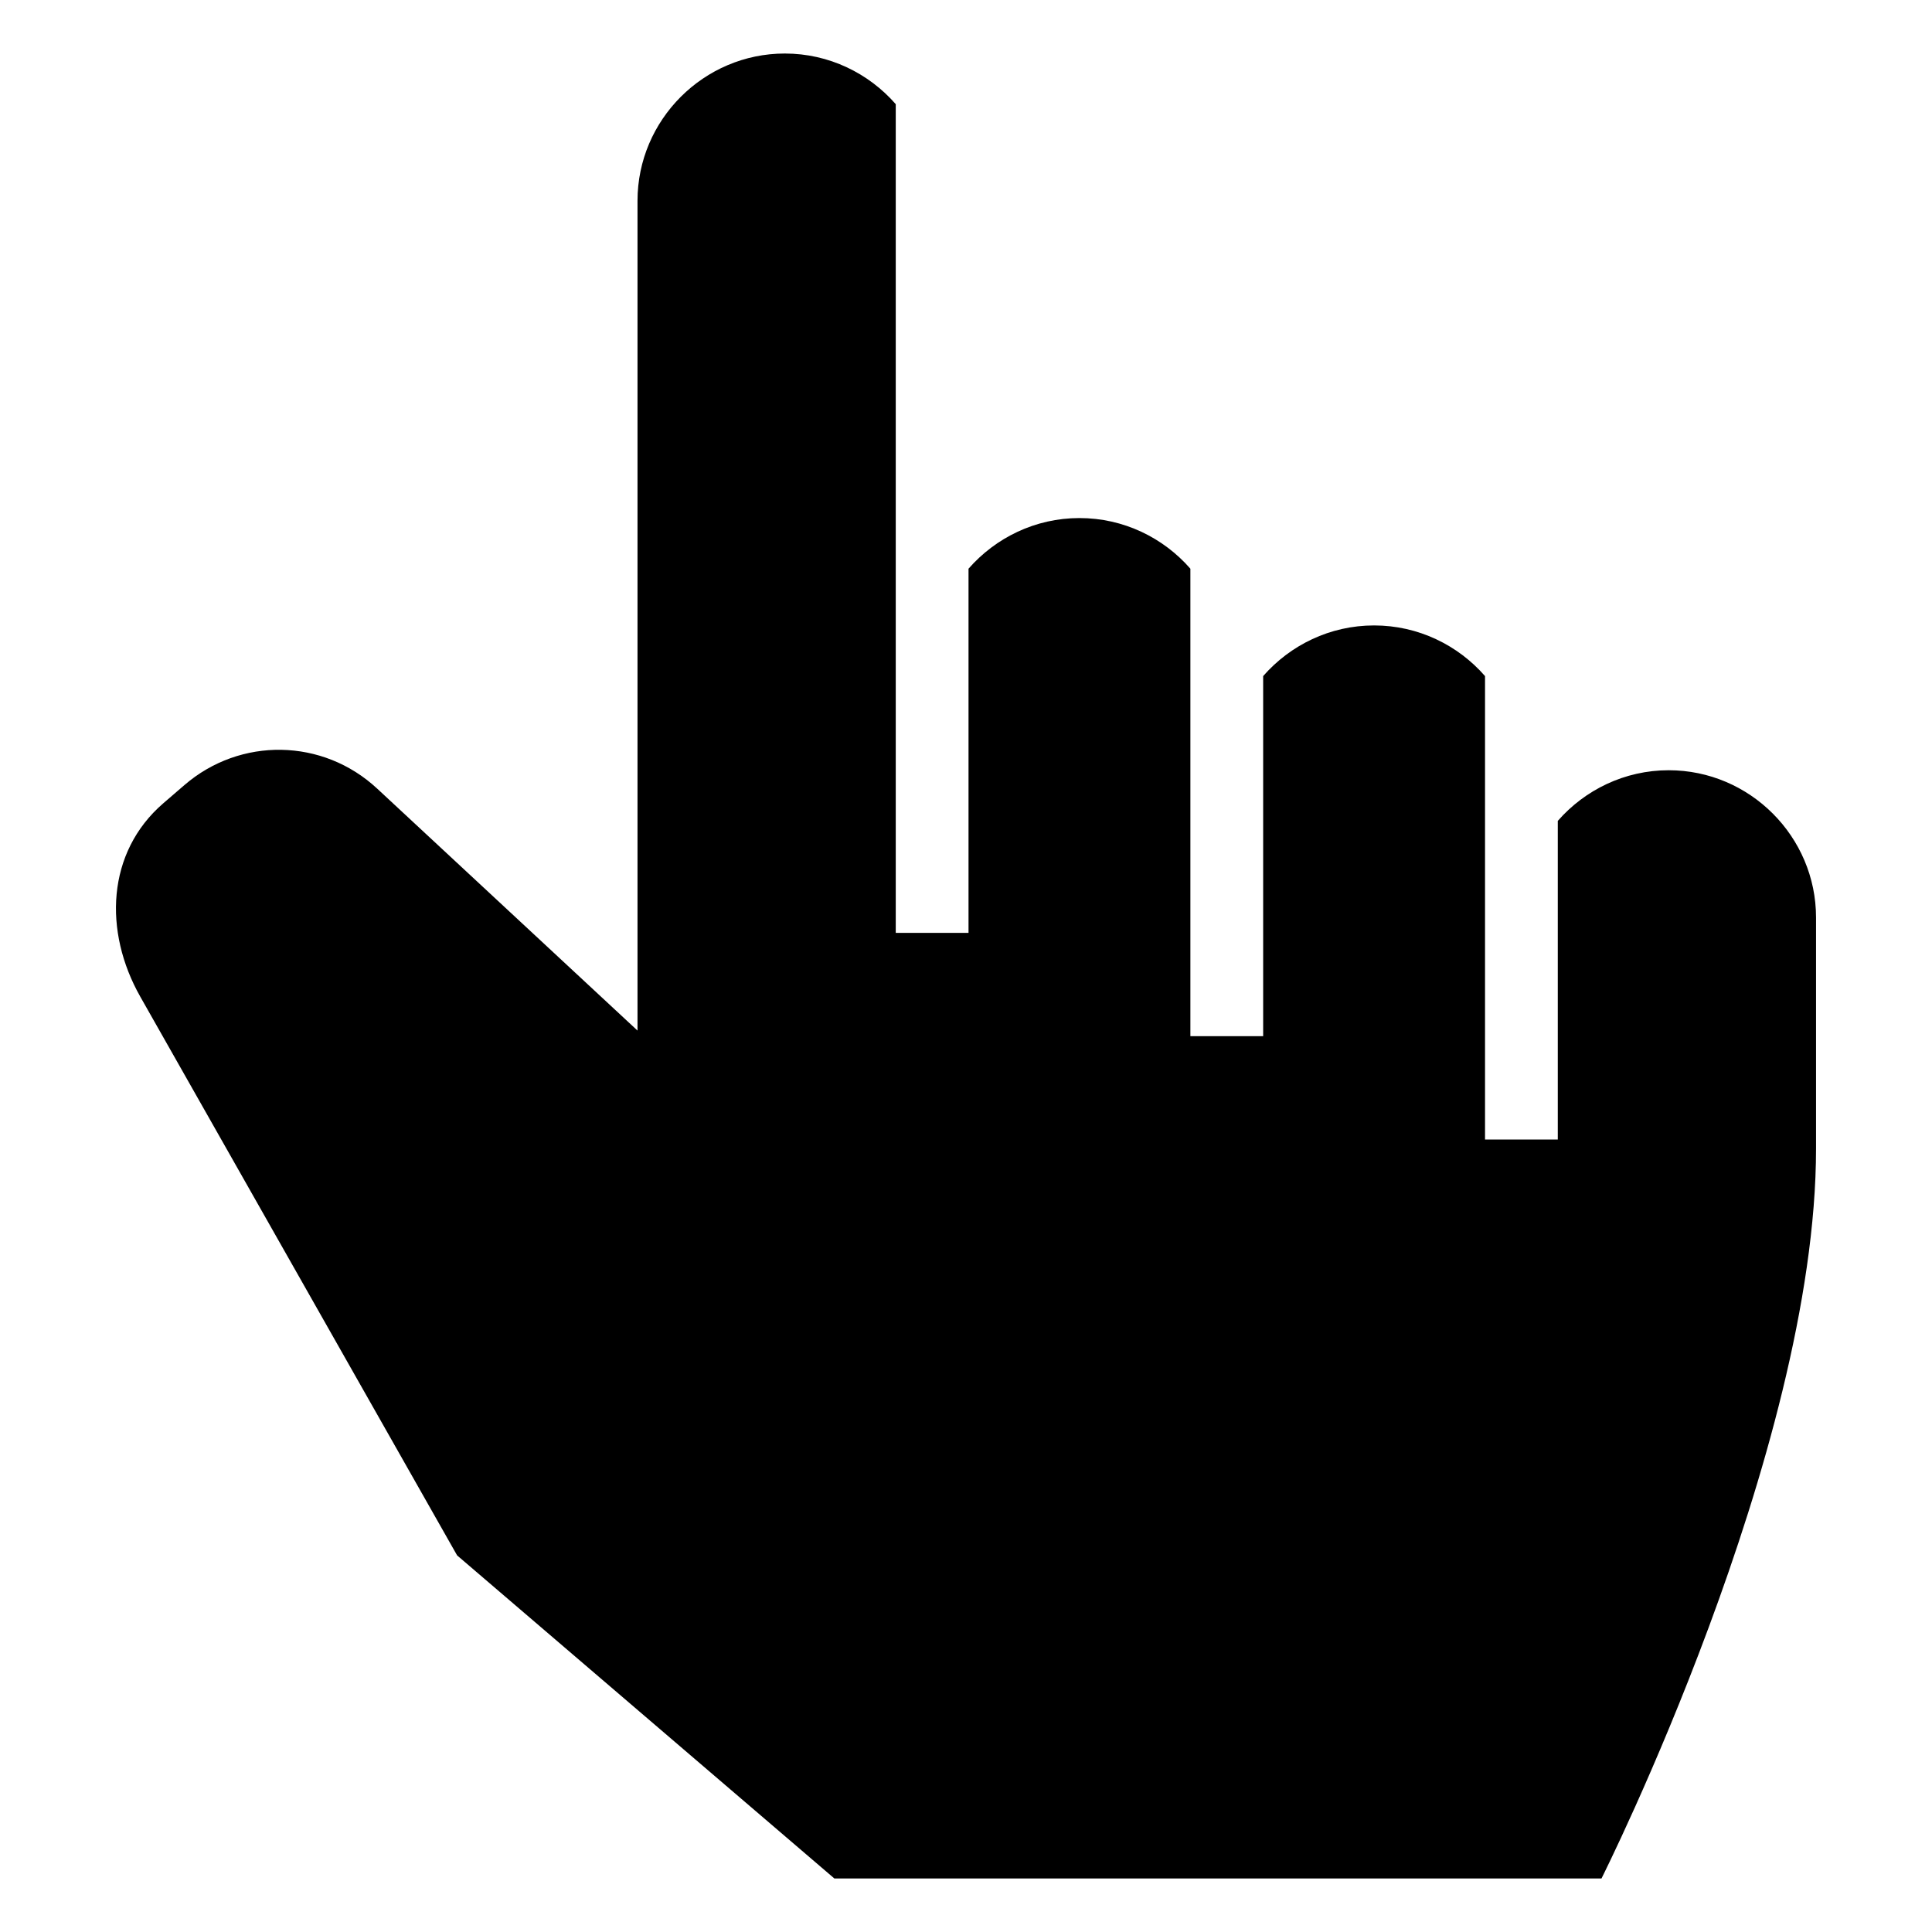
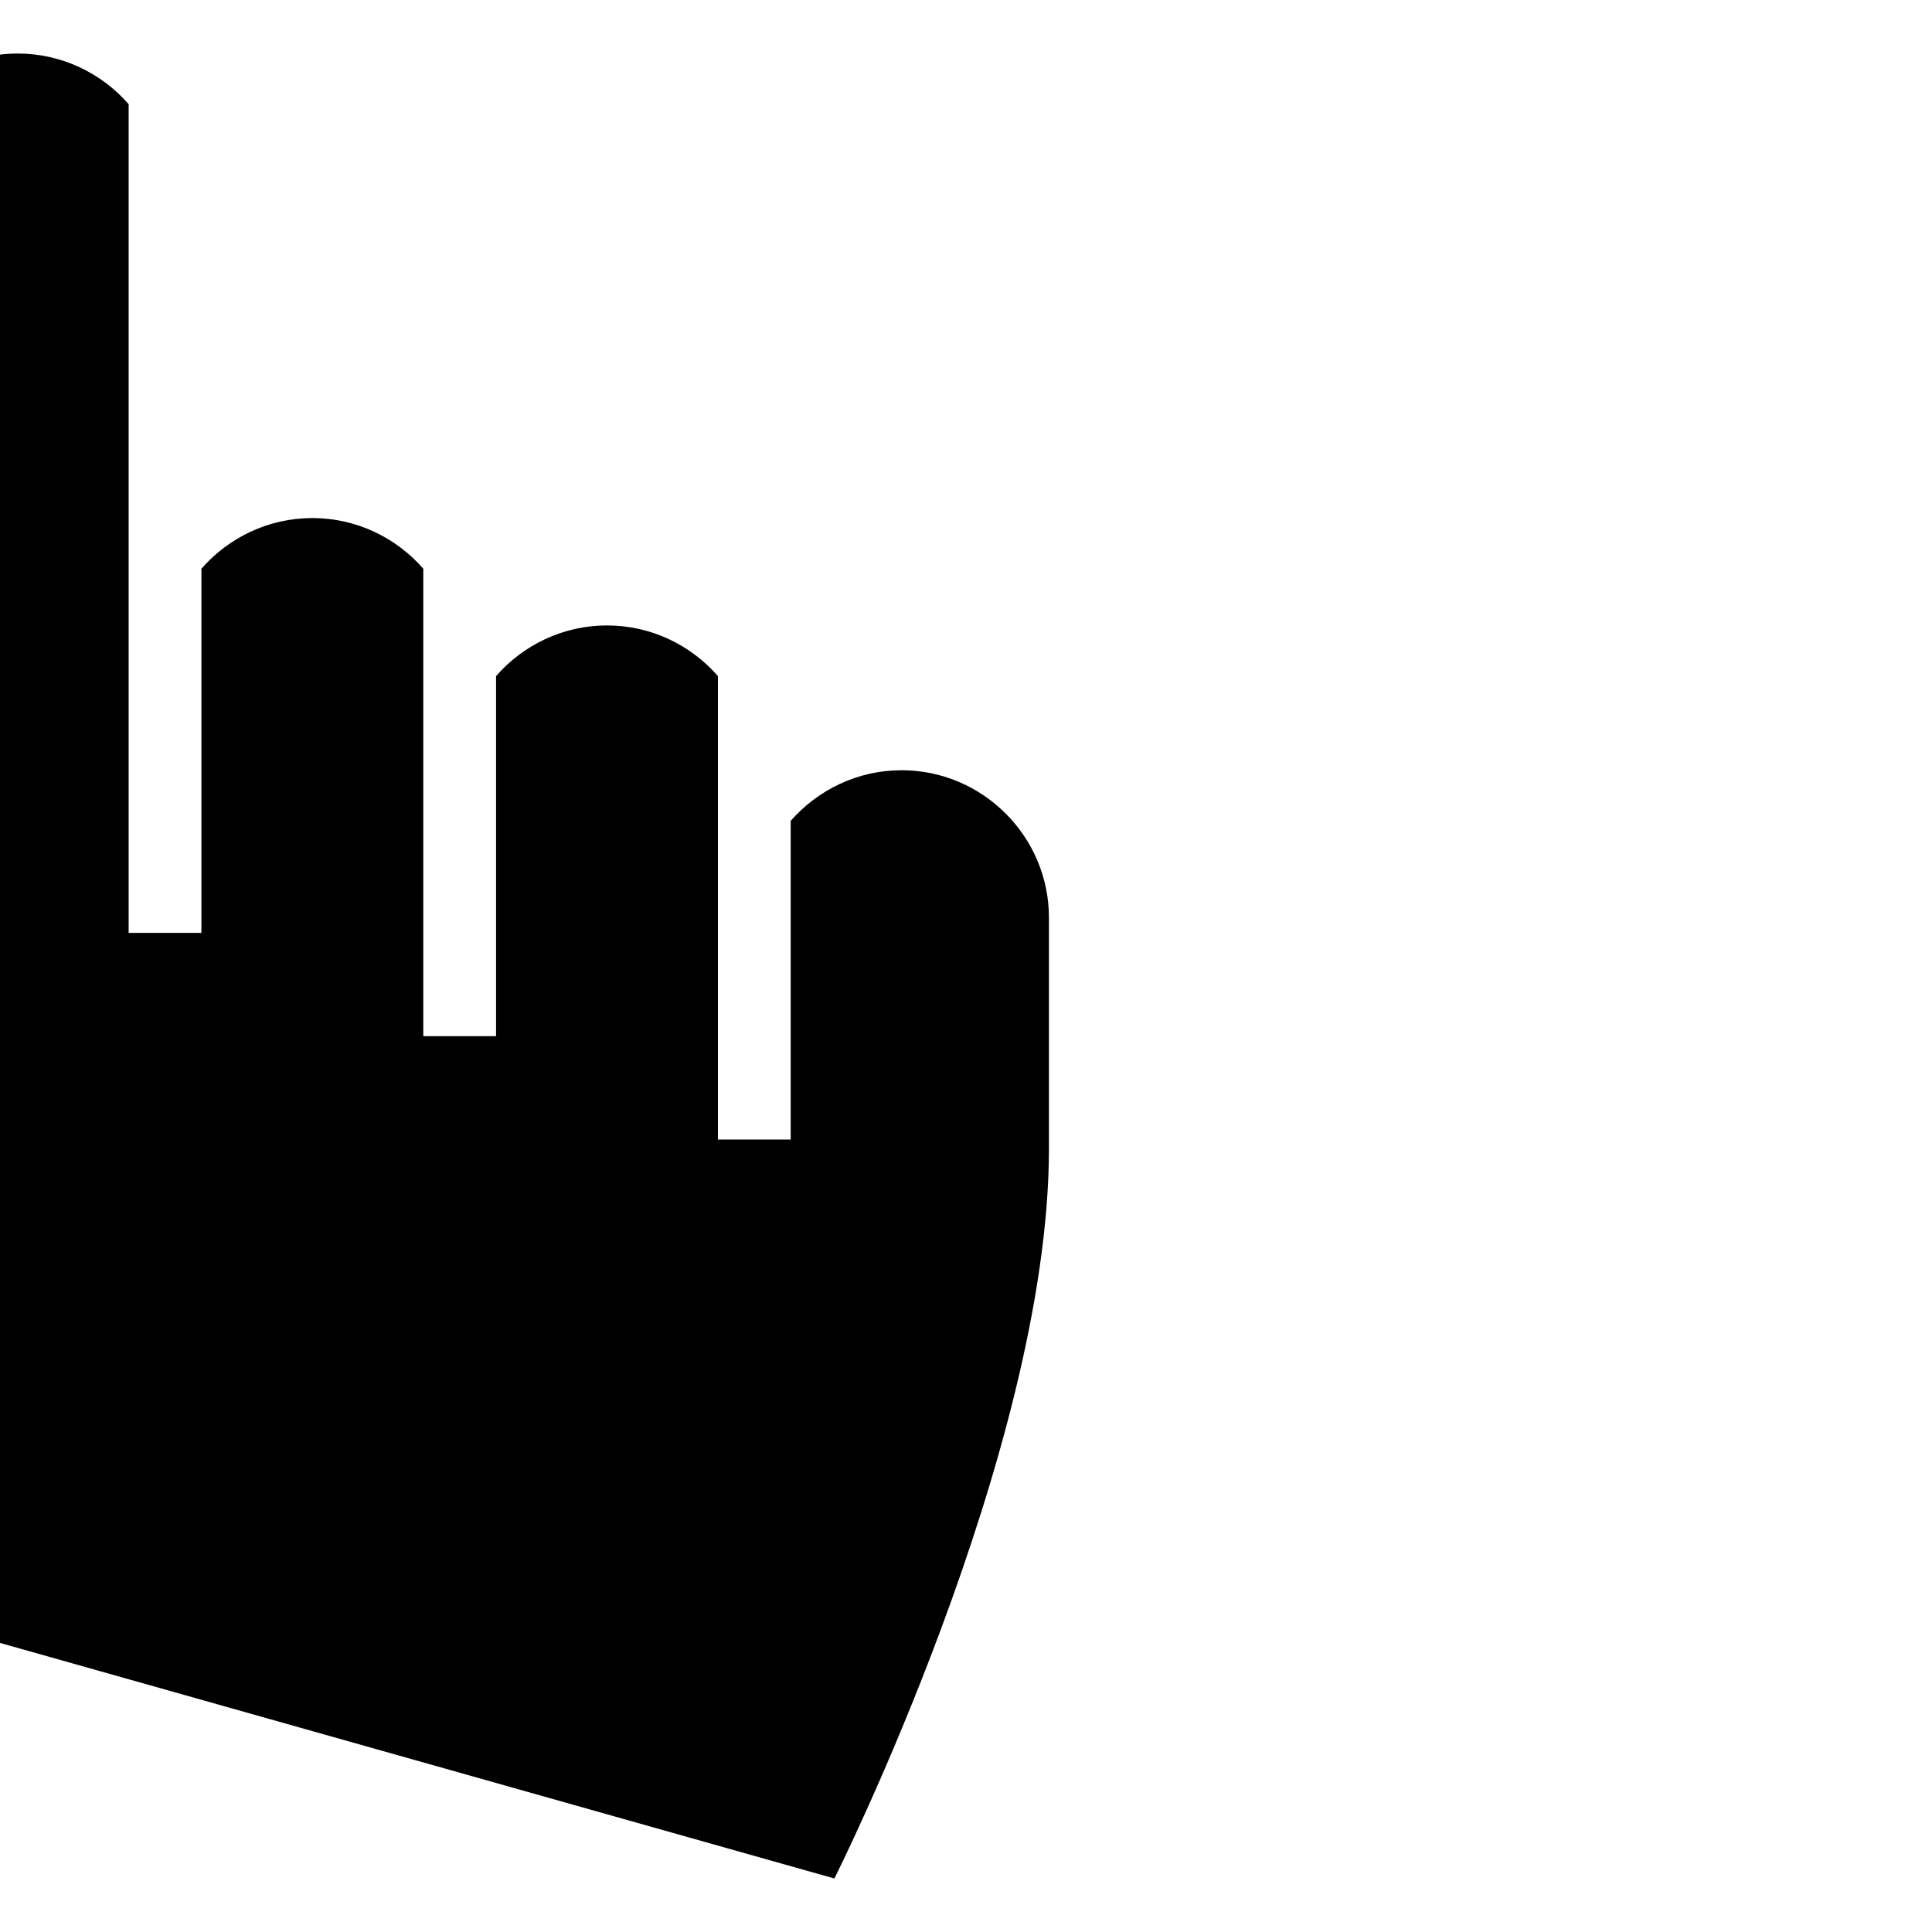
<svg xmlns="http://www.w3.org/2000/svg" fill="#000000" width="800px" height="800px" version="1.1" viewBox="144 144 512 512">
-   <path d="m365.12 641.82h203.29s56.859-113.07 56.859-193.46v-61.199c0-21.461-17.562-39.039-39.039-39.039-11.699 0-22.219 5.215-29.398 13.422v84.445h-19.285v-122.82c-7.164-8.207-17.699-13.422-29.398-13.422-11.699 0-22.219 5.215-29.398 13.422v95.434h-19.285v-123.89c-7.164-8.207-17.699-13.422-29.398-13.422-11.699 0-22.219 5.215-29.398 13.422v96.504h-19.285v-219.61c-7.164-8.207-17.715-13.422-29.398-13.422-21.461 0-39.039 17.578-39.039 39.039v219.89l-68.996-64.129c-14.359-13.348-36.23-13.738-51.07-0.938l-5.609 4.836c-15.039 12.984-15.887 33.992-6.074 51.285l83.945 148.03z" fill-rule="evenodd" />
+   <path d="m365.12 641.82s56.859-113.07 56.859-193.46v-61.199c0-21.461-17.562-39.039-39.039-39.039-11.699 0-22.219 5.215-29.398 13.422v84.445h-19.285v-122.82c-7.164-8.207-17.699-13.422-29.398-13.422-11.699 0-22.219 5.215-29.398 13.422v95.434h-19.285v-123.89c-7.164-8.207-17.699-13.422-29.398-13.422-11.699 0-22.219 5.215-29.398 13.422v96.504h-19.285v-219.61c-7.164-8.207-17.715-13.422-29.398-13.422-21.461 0-39.039 17.578-39.039 39.039v219.89l-68.996-64.129c-14.359-13.348-36.23-13.738-51.07-0.938l-5.609 4.836c-15.039 12.984-15.887 33.992-6.074 51.285l83.945 148.03z" fill-rule="evenodd" />
</svg>